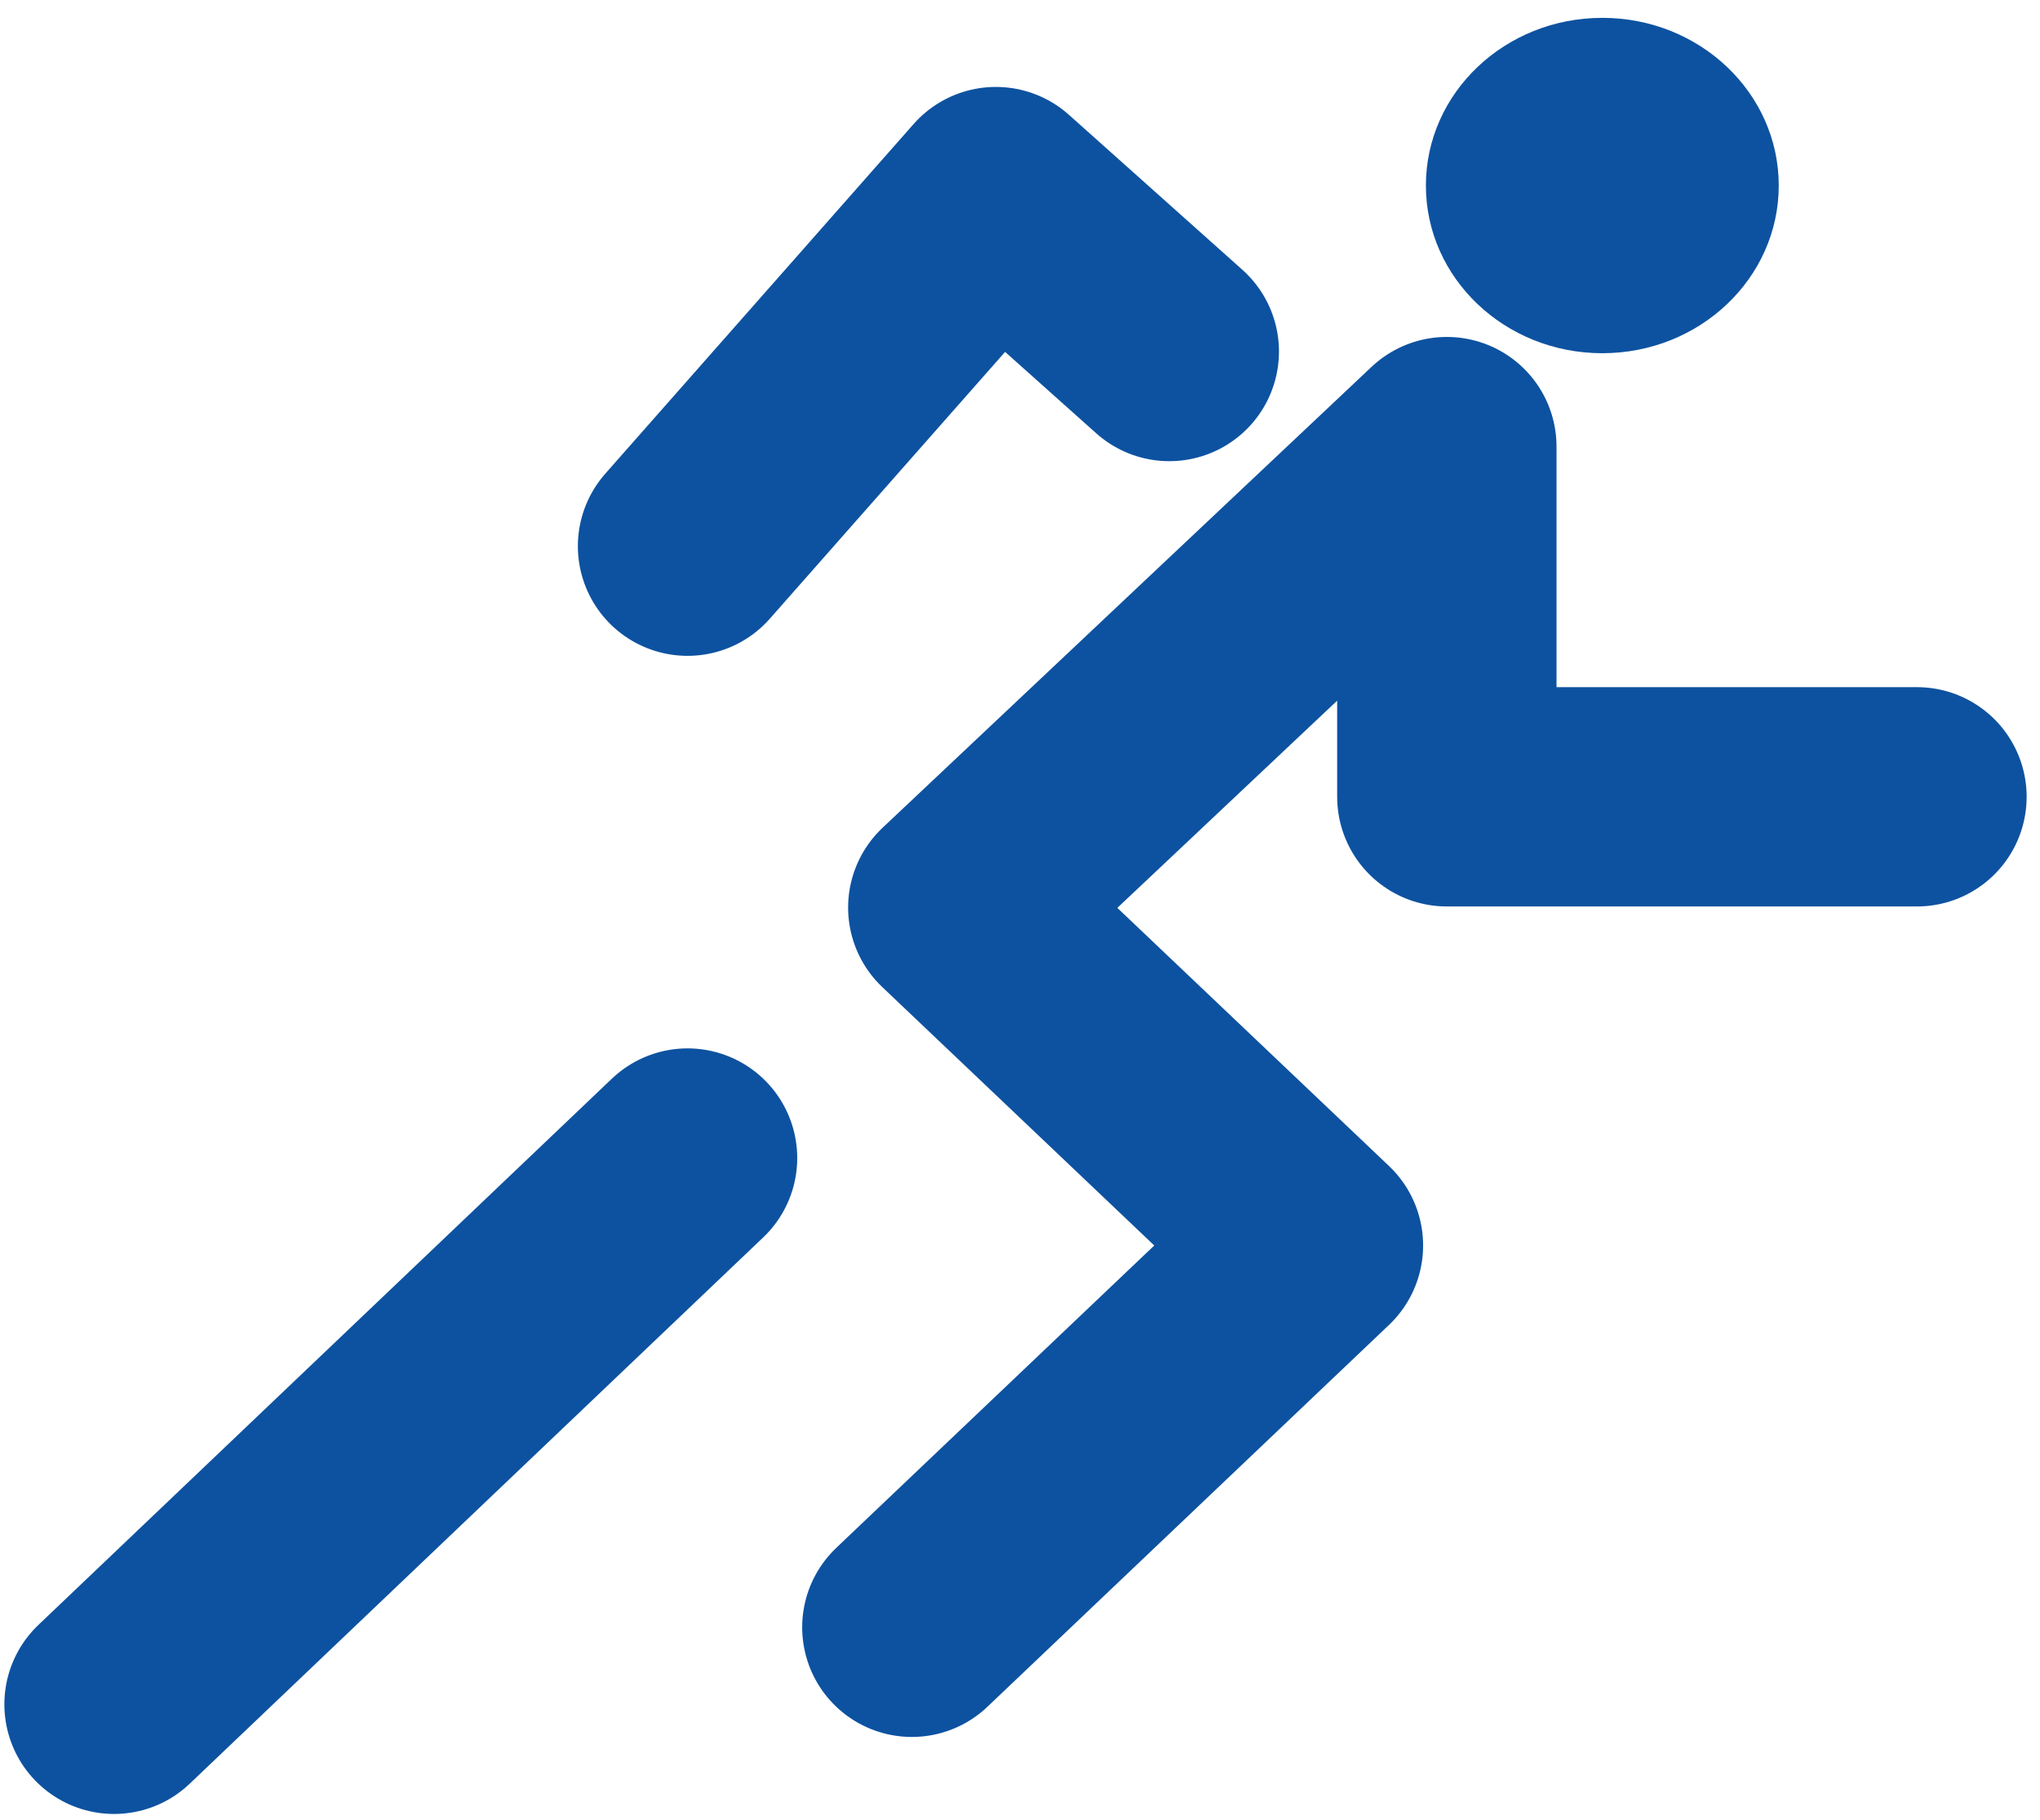
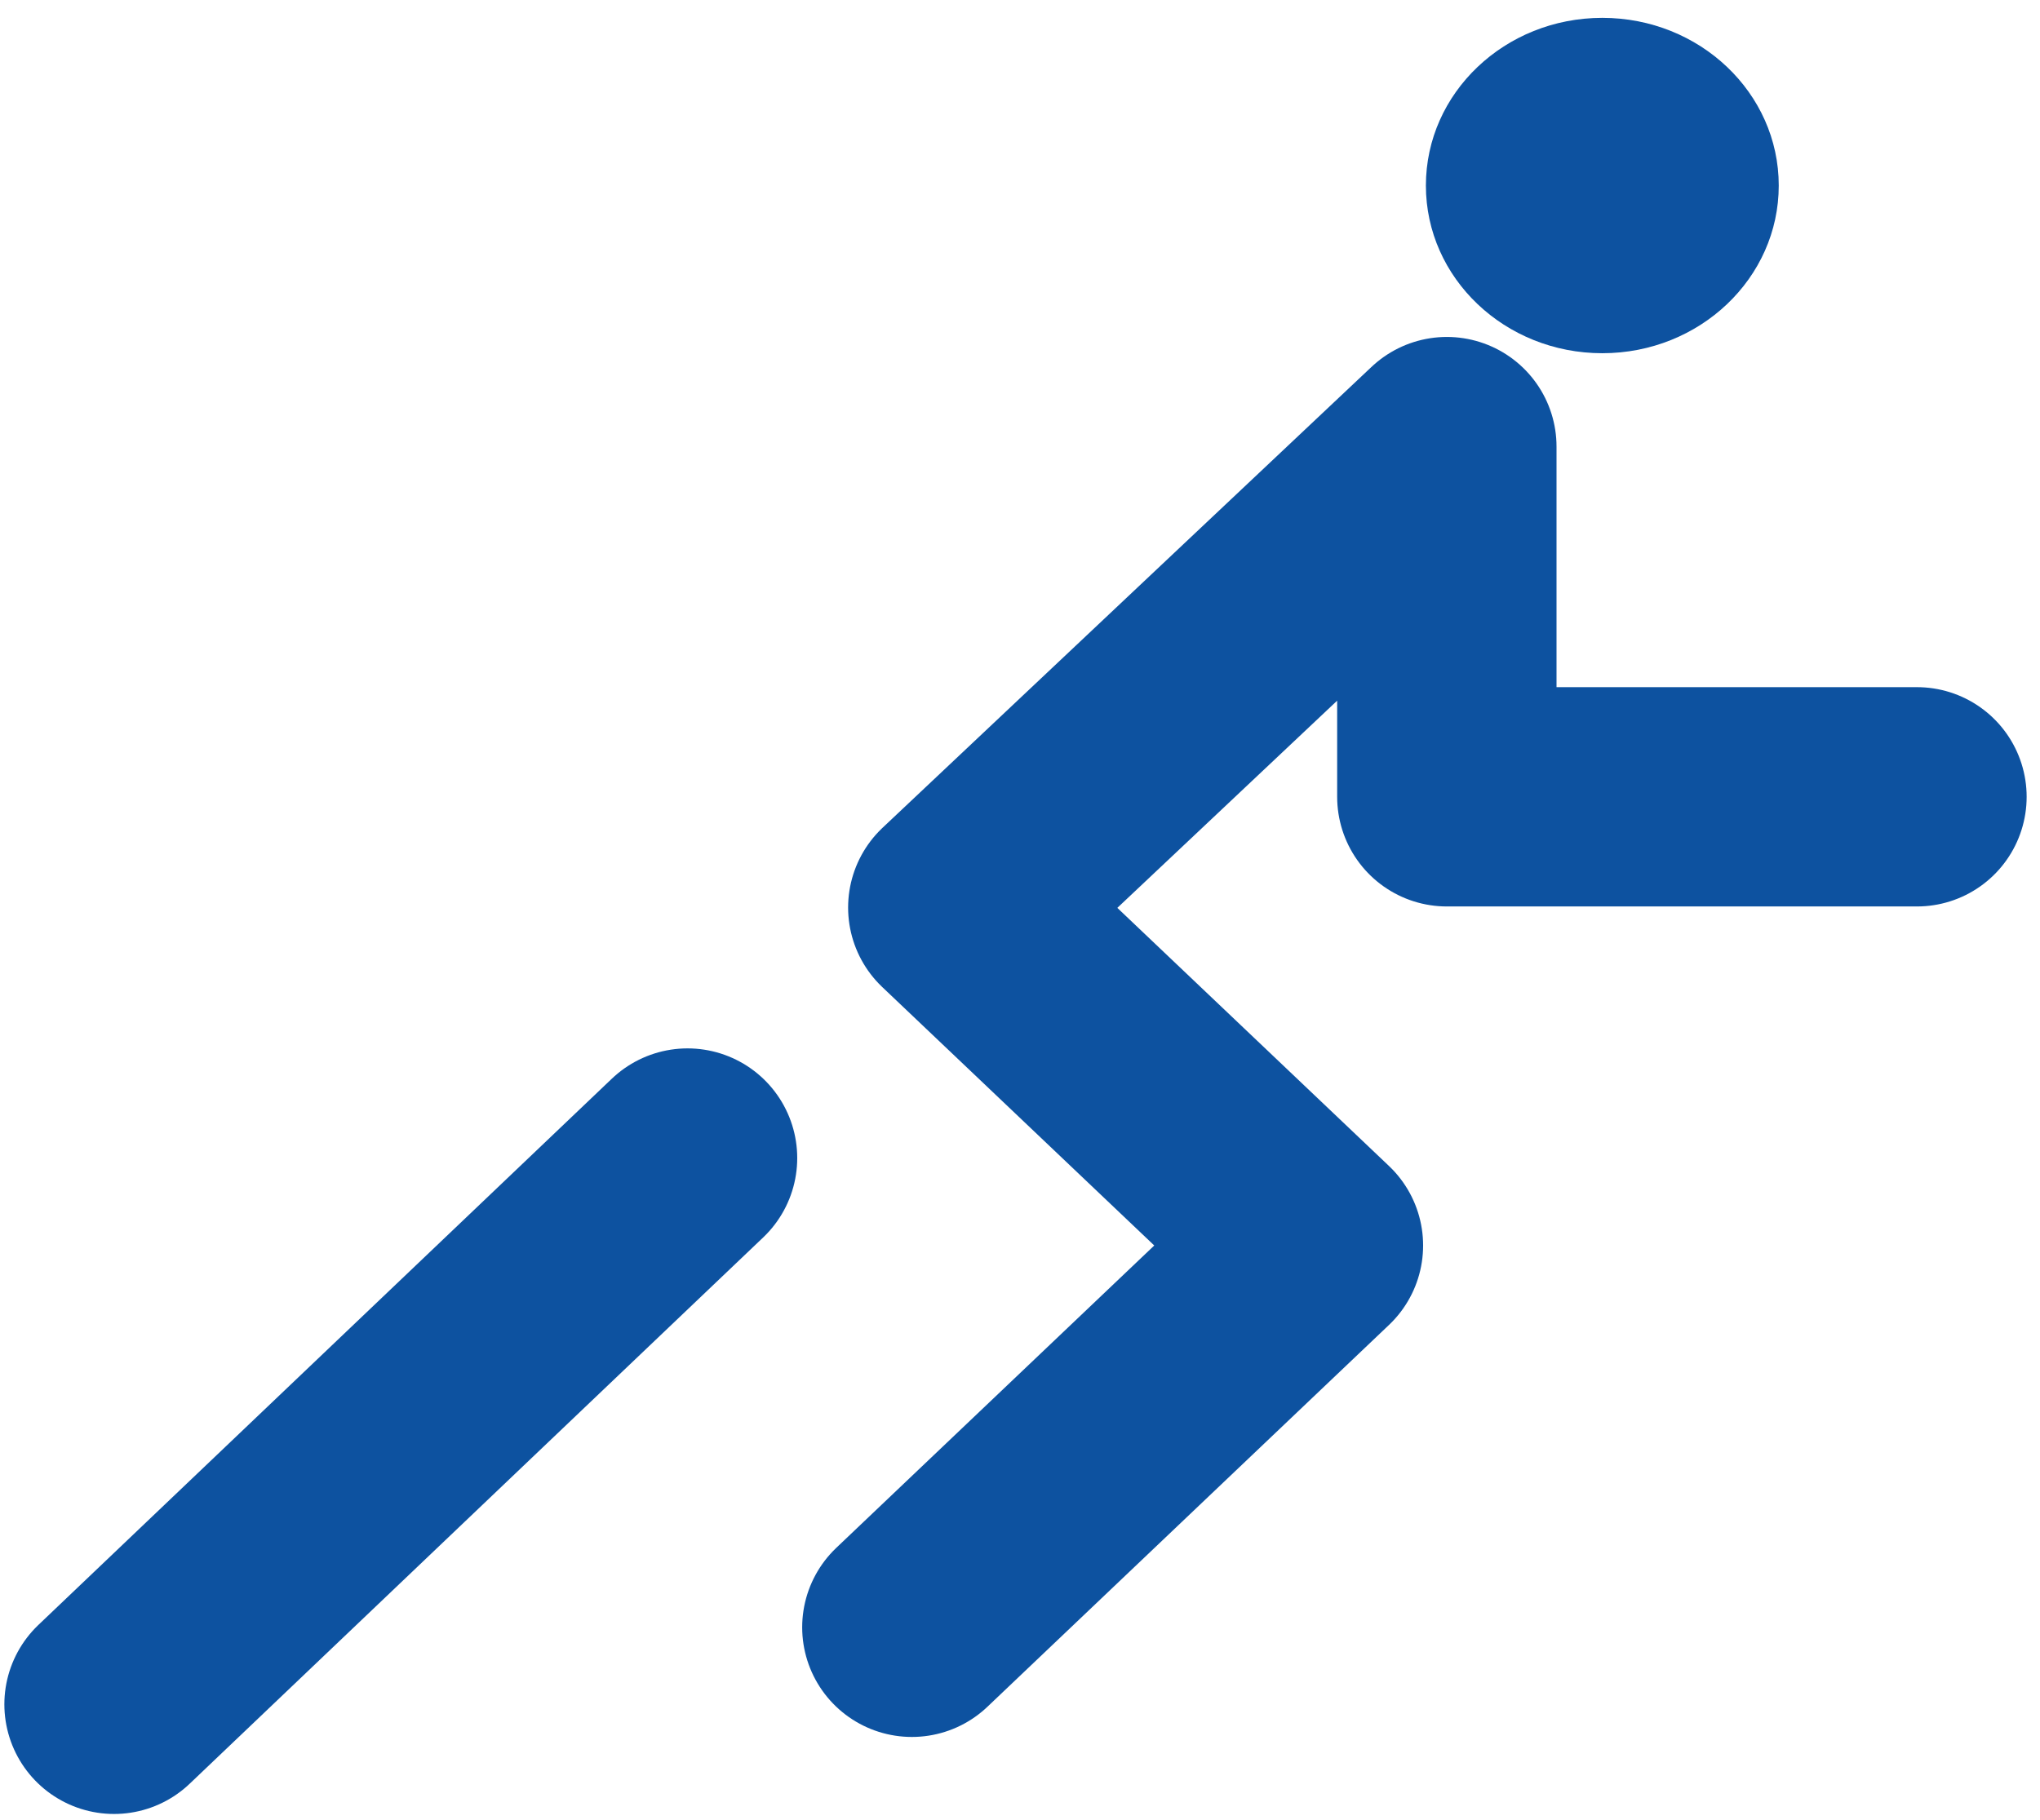
<svg xmlns="http://www.w3.org/2000/svg" width="93" height="83" viewBox="0 0 93 83" fill="none">
  <path d="M5.199 77.718L31.344 52.807" stroke="#0D52A0" stroke-width="10" stroke-linecap="round" stroke-linejoin="round" />
  <path d="M87.391 36.335H65.959V20.365L43.664 41.385L59.877 56.794L41.57 74.206" stroke="#0D52A0" stroke-width="10" stroke-linecap="round" stroke-linejoin="round" />
-   <path d="M31.344 24.907L45.399 8.964L53.306 16.03" stroke="#0D52A0" stroke-width="10" stroke-linecap="round" stroke-linejoin="round" />
  <path d="M73.047 16.107C77.489 16.107 81.09 12.684 81.09 8.461C81.09 4.237 77.489 0.814 73.047 0.814C68.605 0.814 65.004 4.237 65.004 8.461C65.004 12.684 68.605 16.107 73.047 16.107Z" fill="#0D52A0" />
</svg>